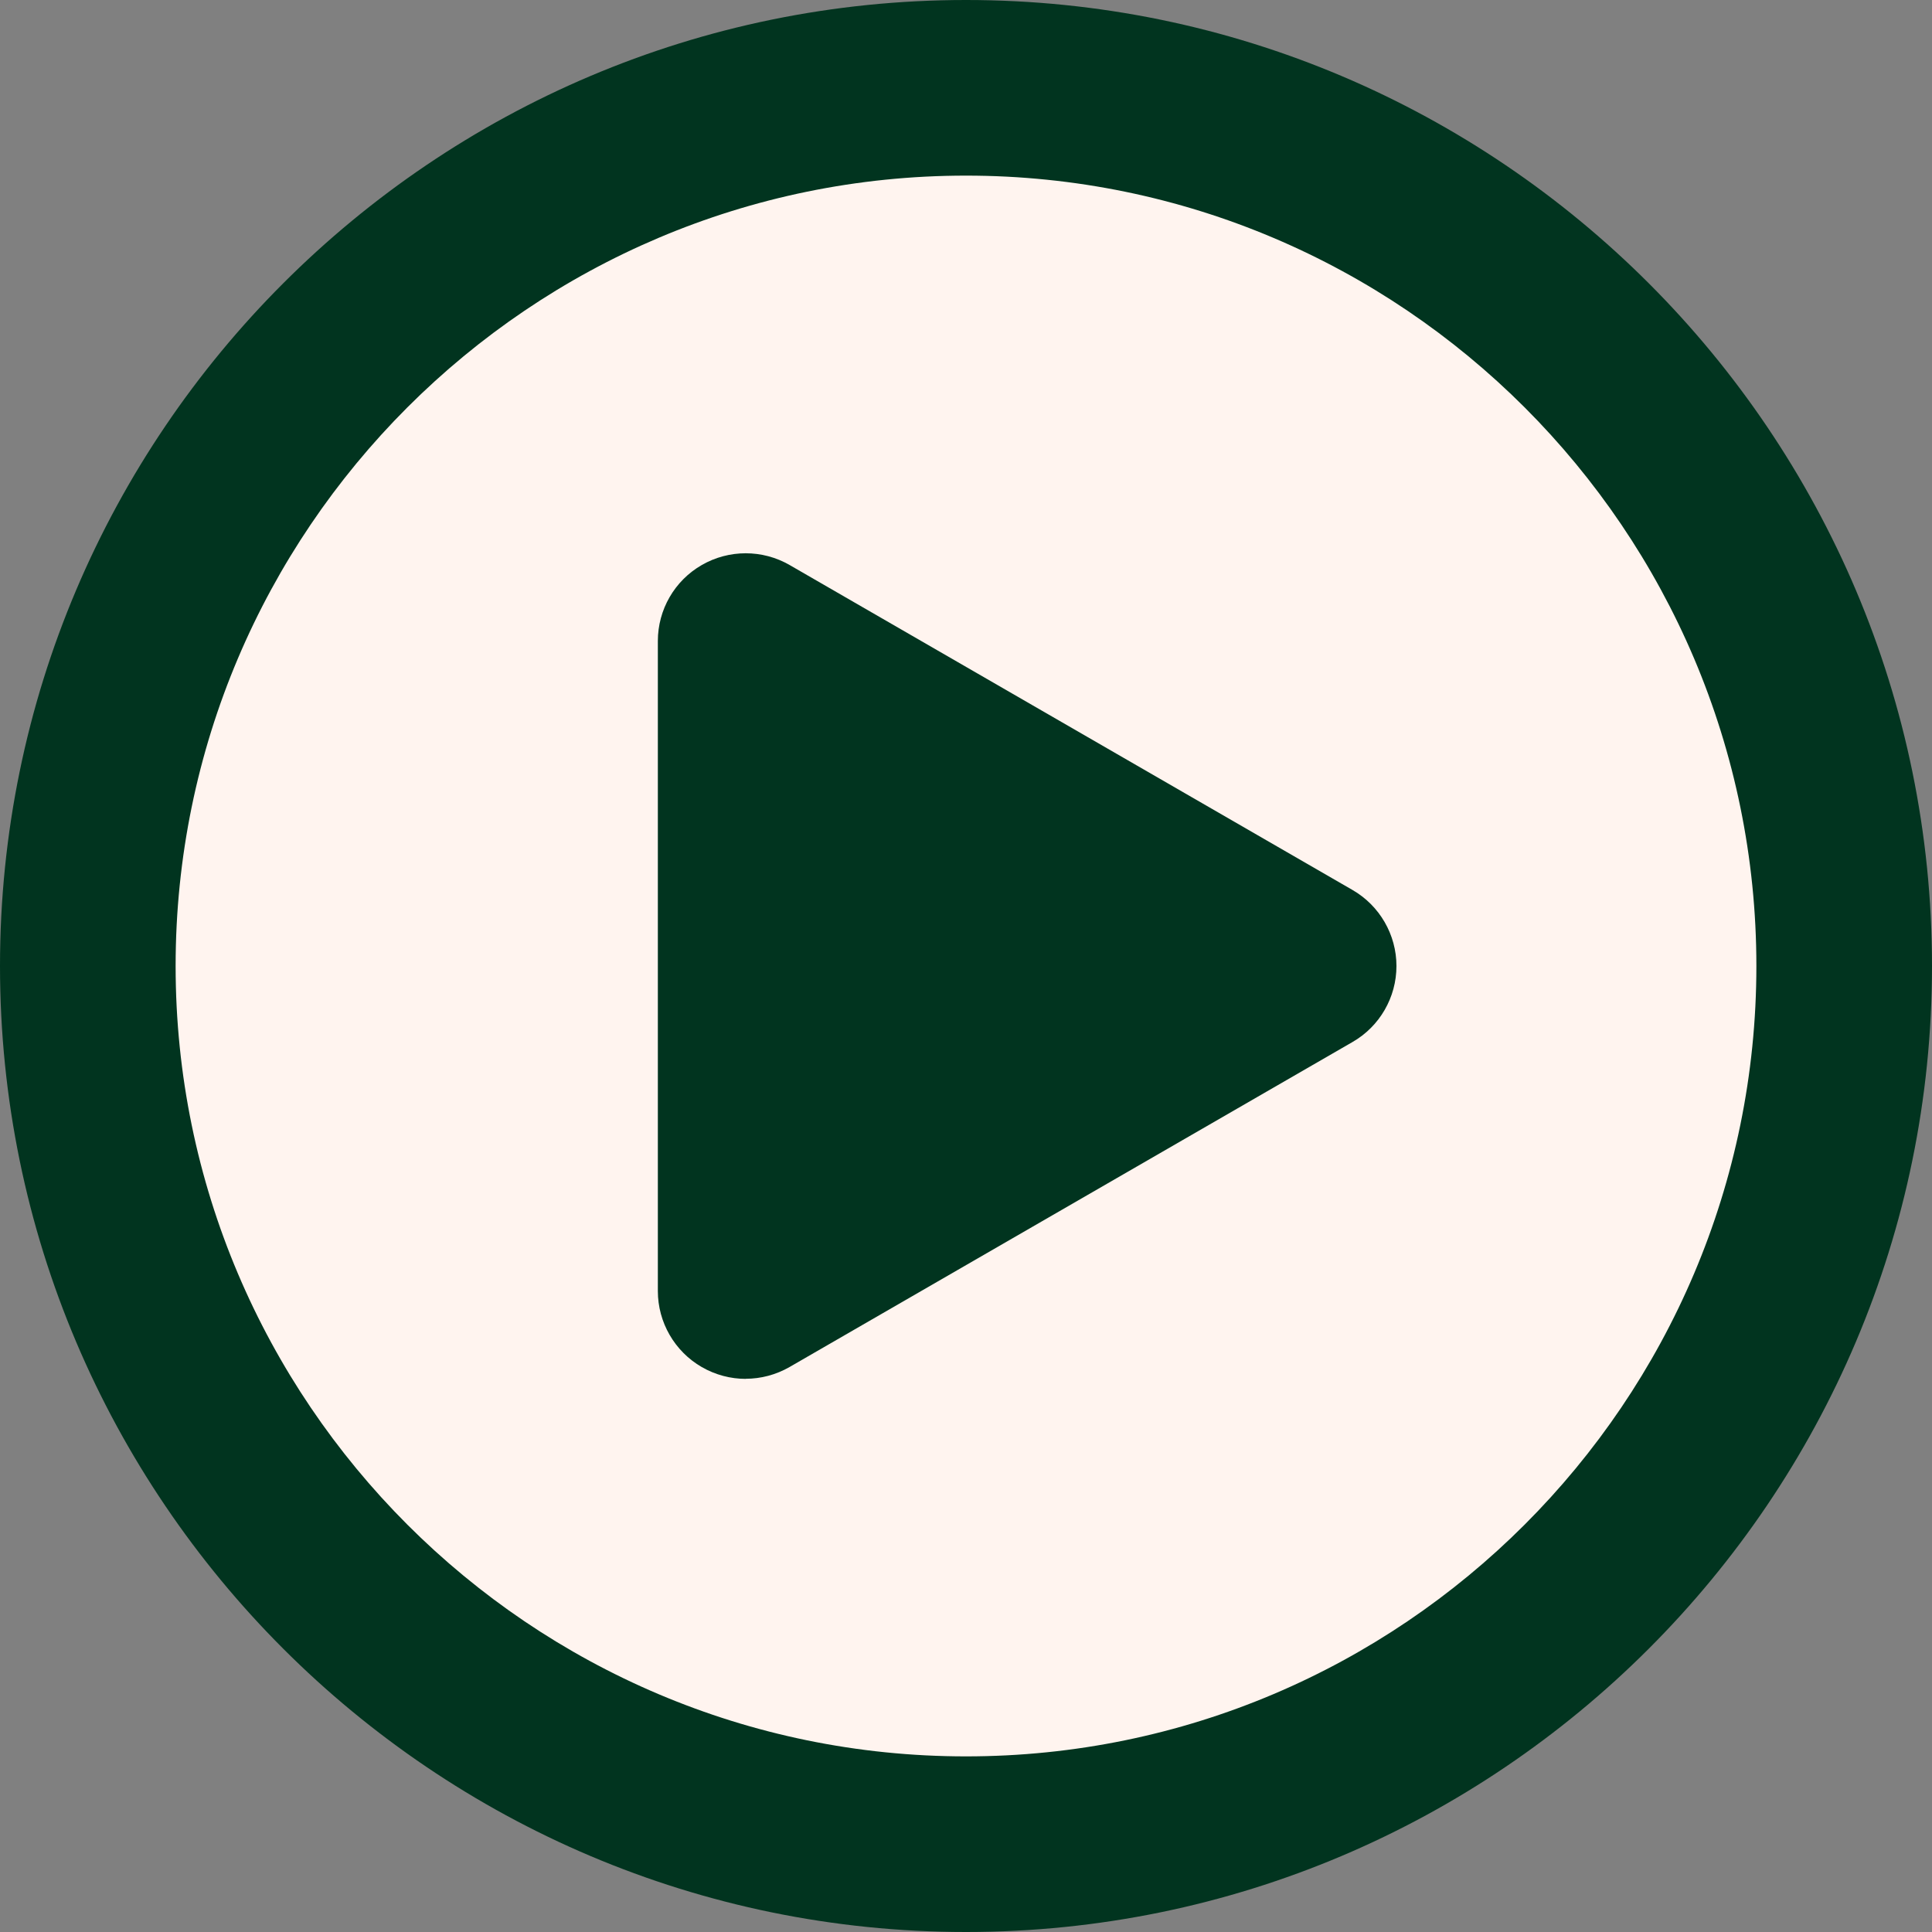
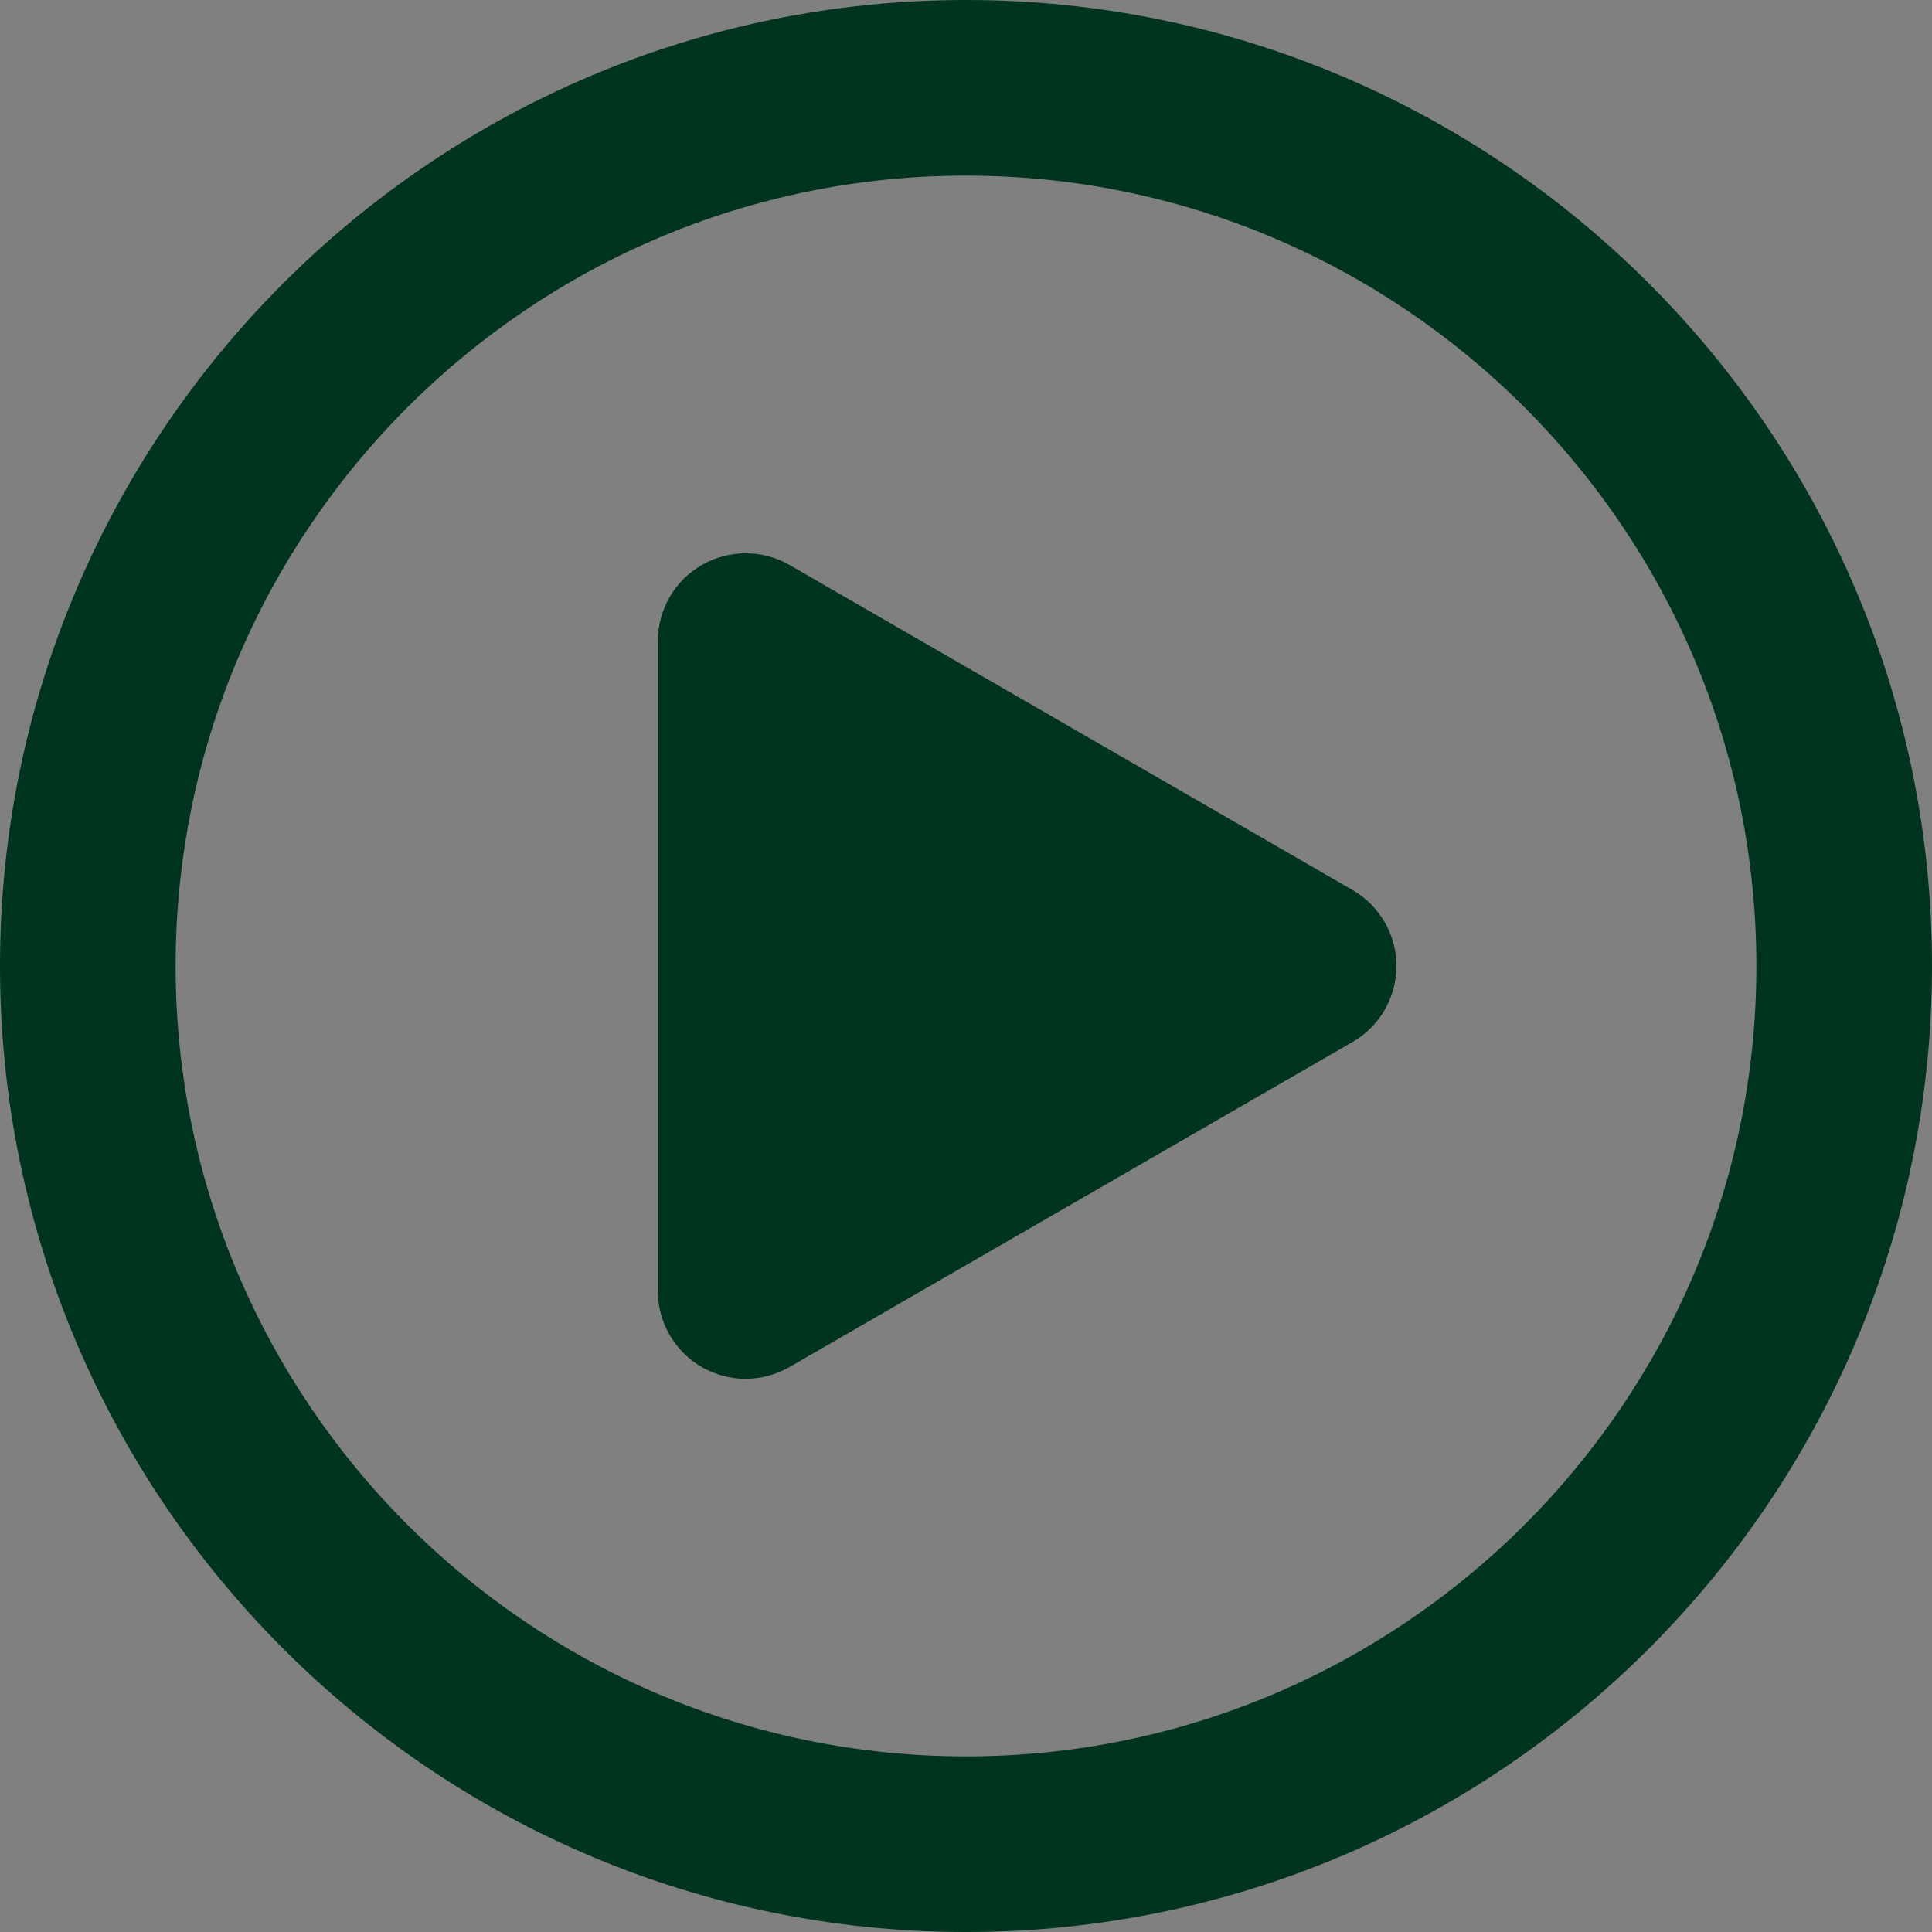
<svg xmlns="http://www.w3.org/2000/svg" id="Layer_1" viewBox="0 0 200 200">
  <rect x="0" y="0" width="200" height="200" fill="#808080" stroke="none" />
  <defs>
    <style>.cls-1{fill:#01341f;}.cls-2{fill:#fff4ef;}</style>
  </defs>
-   <circle class="cls-2" cx="100" cy="100" r="90.91" />
  <path class="cls-1" d="m100,200C44.86,200,0,155.14,0,100S44.86,0,100,0s100,44.86,100,100-44.86,100-100,100Zm0-181.82c-45.11,0-81.82,36.7-81.82,81.82s36.7,81.82,81.82,81.82,81.82-36.7,81.82-81.82S145.11,18.18,100,18.18Z" />
  <polygon class="cls-1" points="135.47 100 77.2 66.36 77.2 133.64 135.47 100" />
  <path class="cls-1" d="m77.2,142.74c-1.57,0-3.14-.41-4.55-1.22-2.81-1.62-4.55-4.63-4.55-7.87v-67.29c0-3.25,1.73-6.25,4.55-7.87,2.81-1.62,6.28-1.62,9.09,0l58.27,33.64c2.81,1.62,4.55,4.63,4.55,7.87s-1.73,6.25-4.55,7.87l-58.27,33.64c-1.41.81-2.98,1.22-4.55,1.22Zm9.09-60.63v35.8l31-17.9-31-17.9Z" />
</svg>